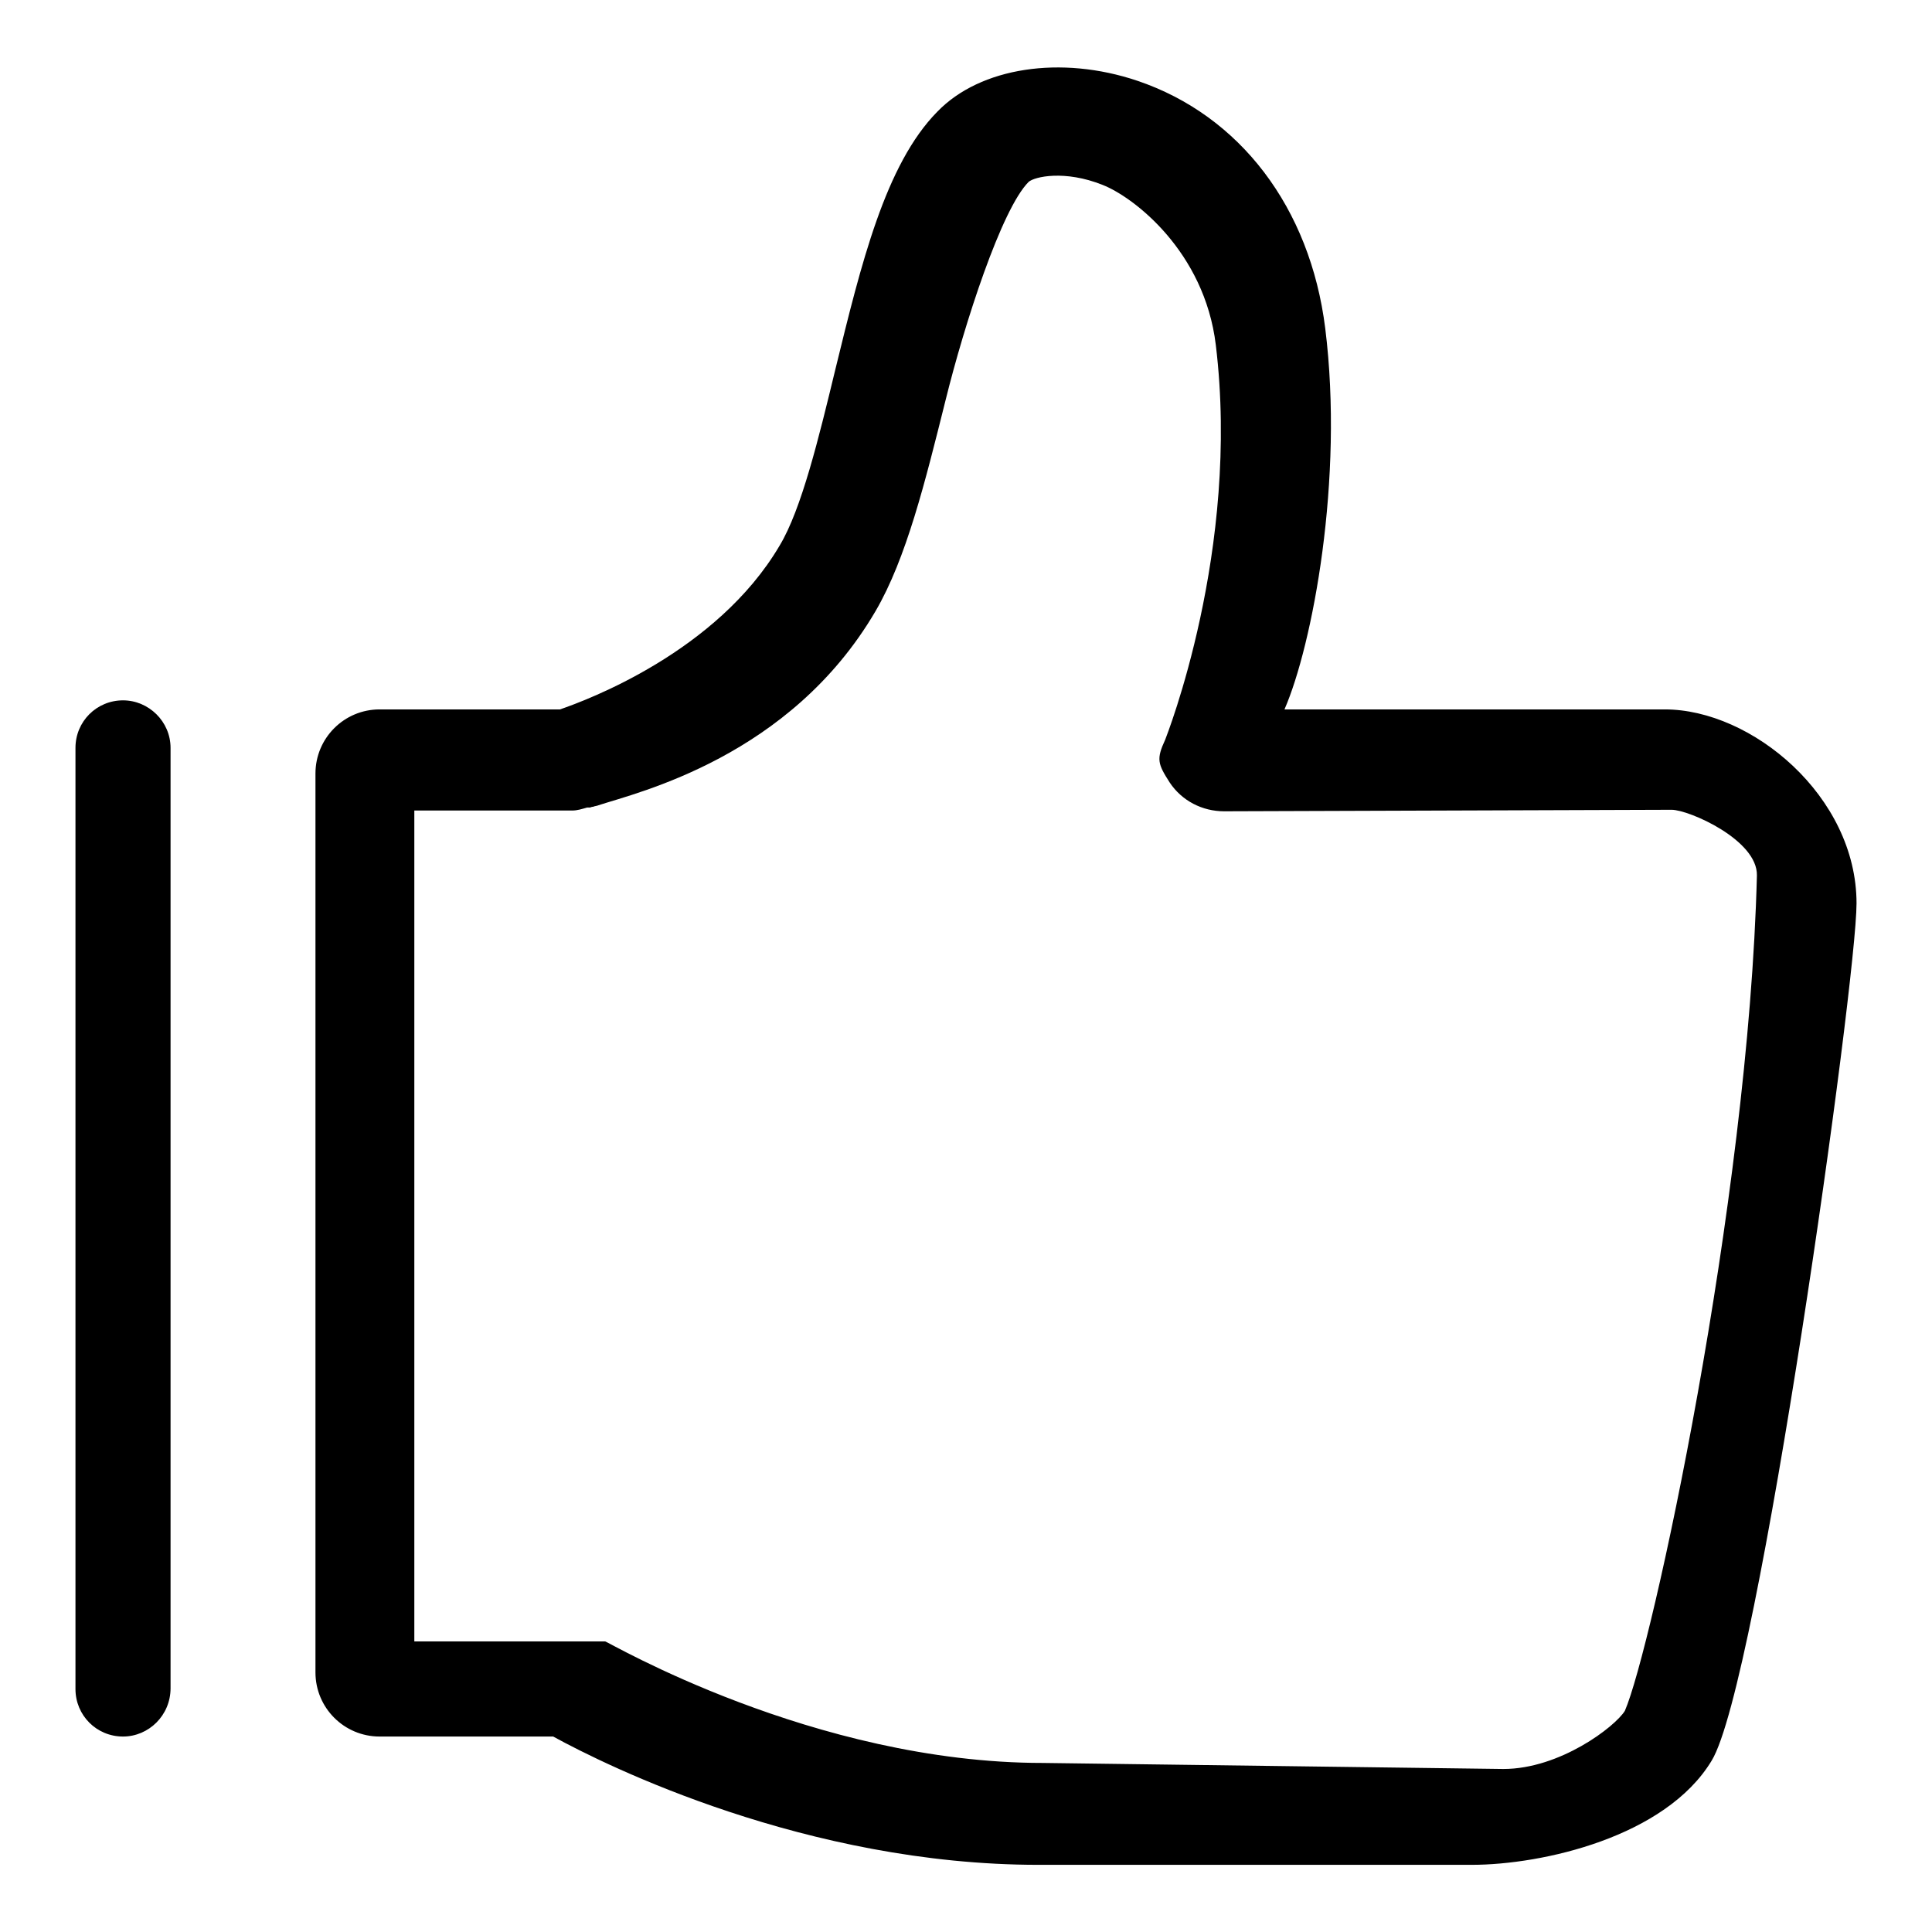
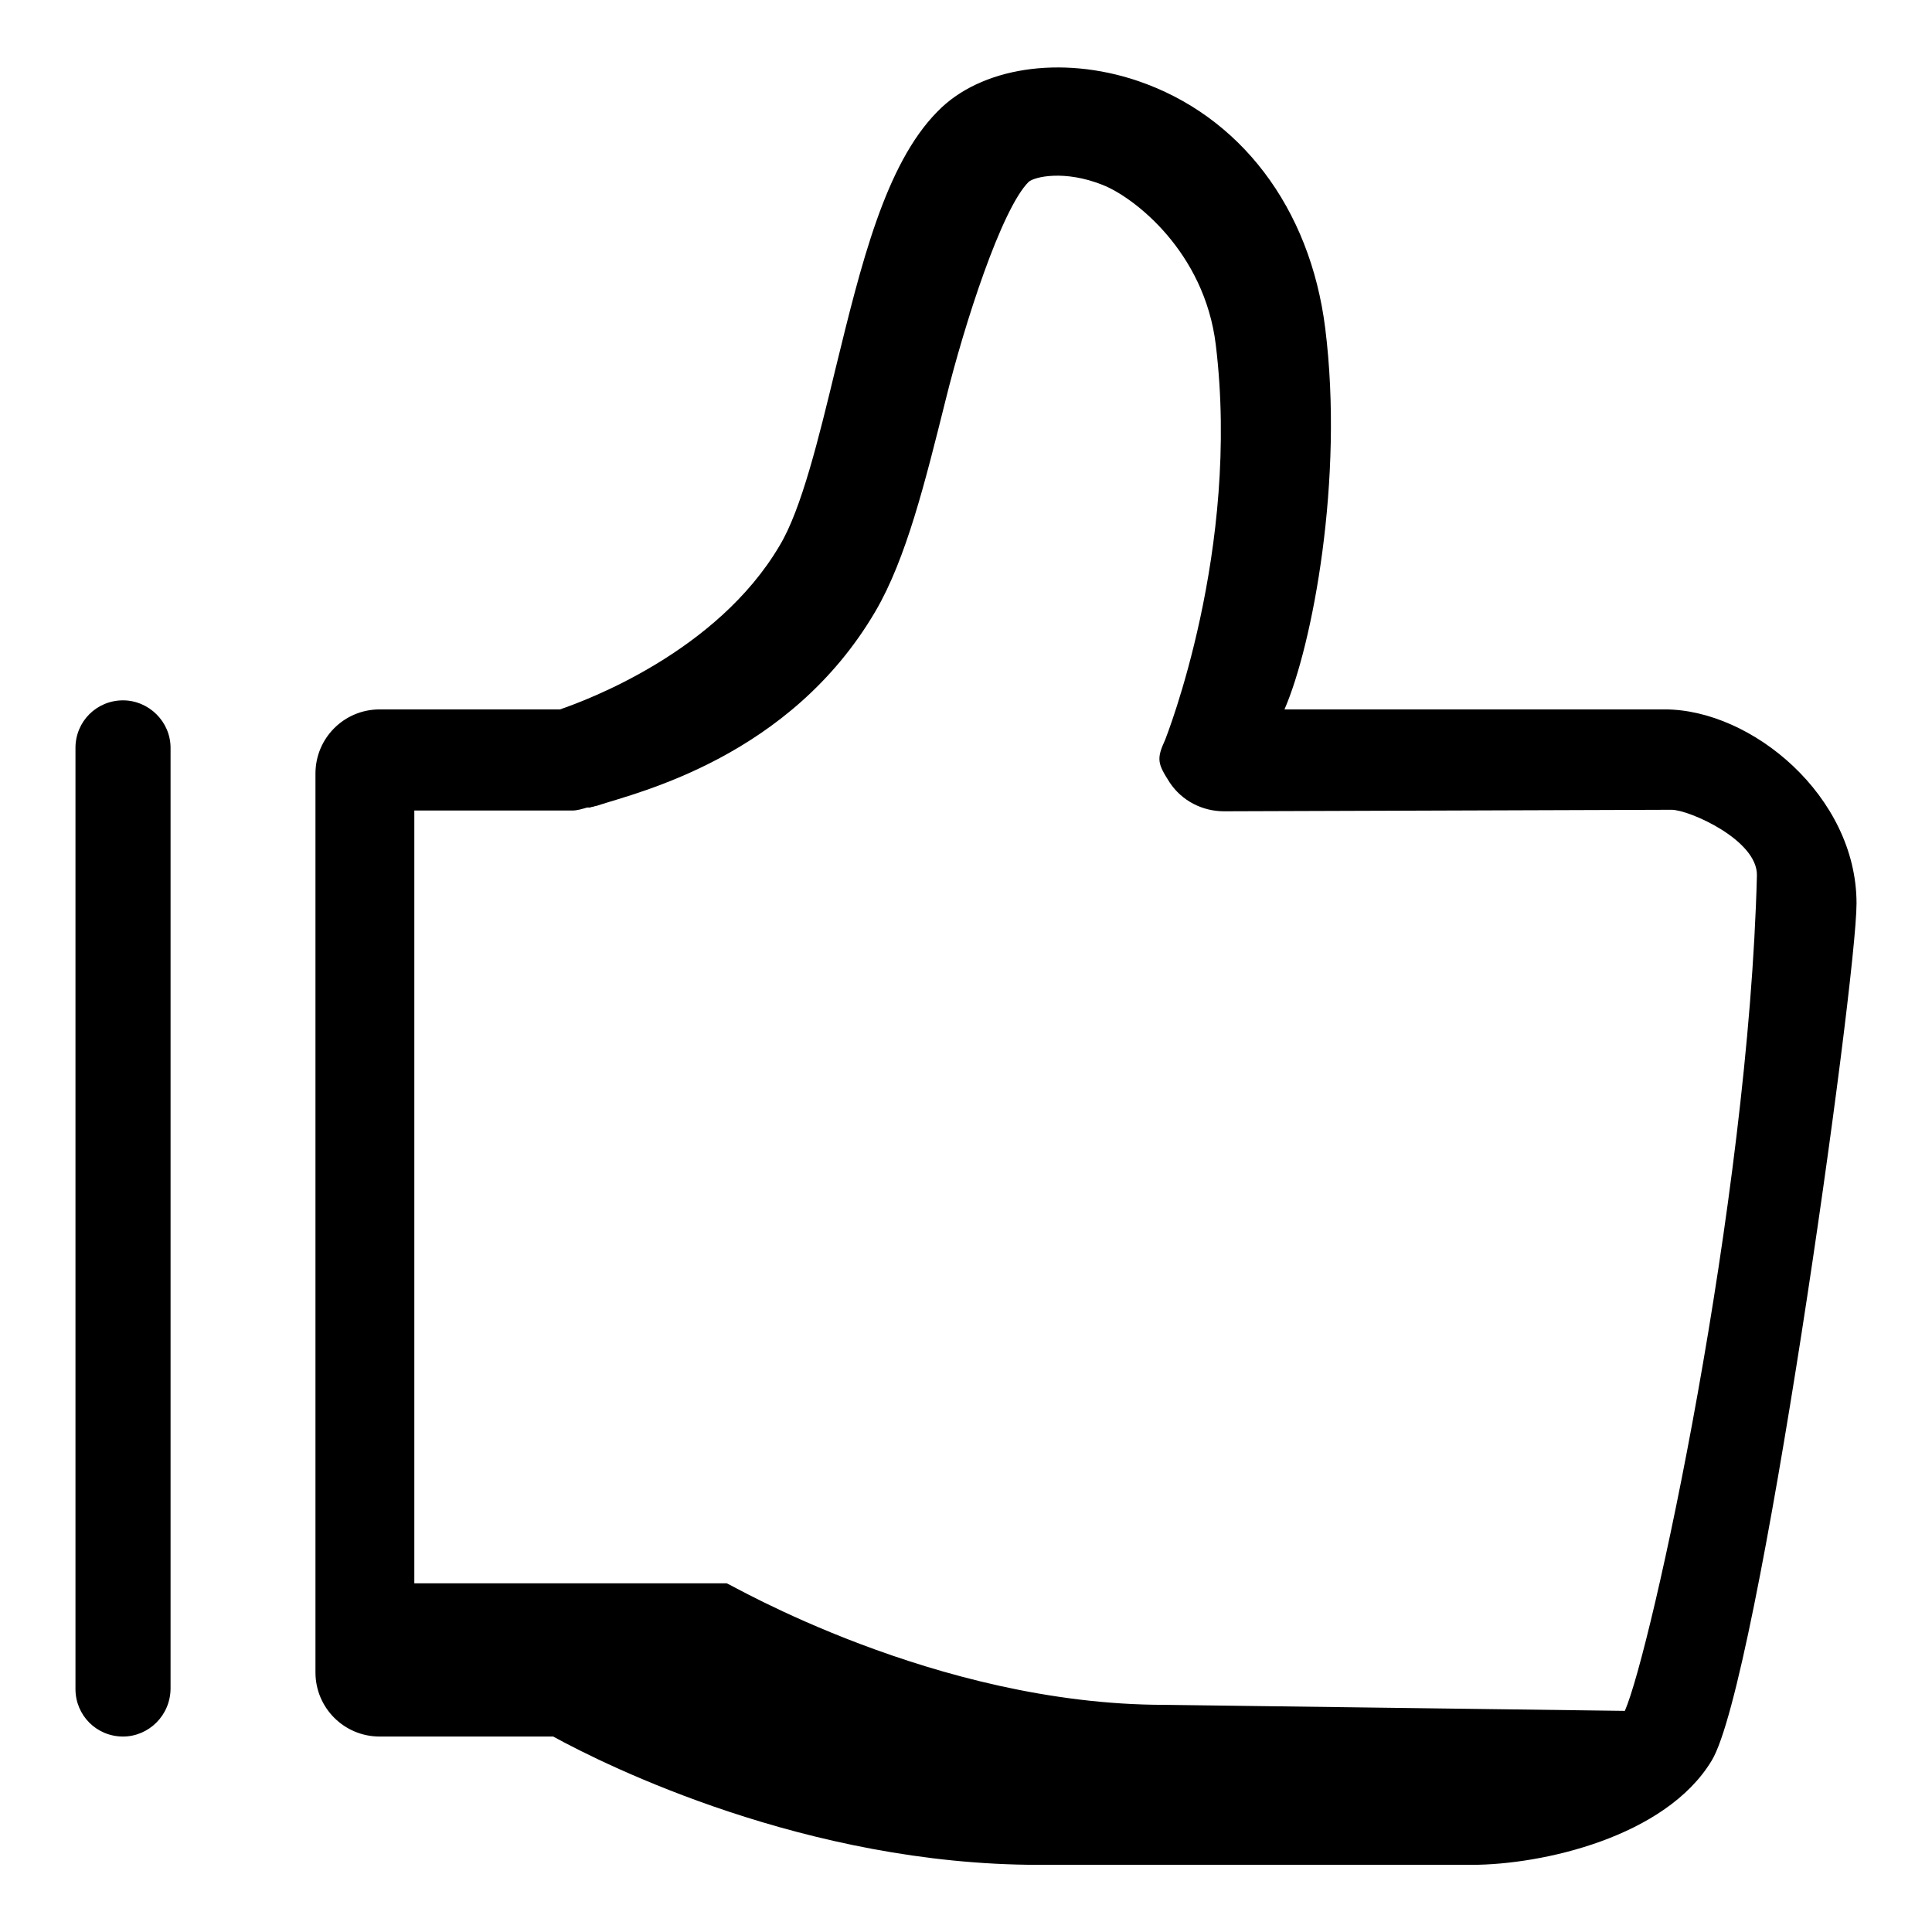
<svg xmlns="http://www.w3.org/2000/svg" version="1.1" x="0px" y="0px" viewBox="0 0 256 256" enable-background="new 0 0 256 256" xml:space="preserve">
  <g>
    <g>
-       <path fill="#000000" d="M16.3,230.1c-3.5,0-6.3-2.8-6.3-6.3V99.1c0-3.5,2.8-6.3,6.3-6.3c3.4,0,6.3,2.8,6.3,6.3v124.6C22.6,227.3,19.7,230.1,16.3,230.1L16.3,230.1L16.3,230.1z M220.6,94h-50.4c3.7-8.5,7.9-30.5,5.4-50.5c-2-16-11.3-28.2-24.9-32.8c-10.1-3.4-20.8-1.8-26.5,4.1c-6.9,7-10.1,20.2-13.5,34.1c-2.2,9.1-4.5,18.6-7.4,23.4C95,86.4,77.7,92.8,74.2,94H50.3c-4.7,0-8.5,3.8-8.5,8.5v119.1c0,4.7,3.8,8.5,8.5,8.5h23c7.1,3.9,33.6,17,64.3,17H195c9.4,0,25.7-3.7,31.8-13.8C233,223.2,246,130.1,246,119.7C246,105.5,232.1,94,220.6,94L220.6,94L220.6,94z M215.3,226.7c-1.3,2.1-8.6,7.7-16.1,7.7l-61-0.8c-30.4,0-57.7-16.1-58-16.1h0h-4.3H54.9V107.4h20.9c0.7,0,1.3-0.2,2-0.4c0.1,0,0.3,0,0.4,0c0,0,0.2-0.1,0.4-0.1c0.2-0.1,0.5-0.1,0.7-0.2c5.2-1.7,25.4-6.4,36.7-25.7c4.1-7,6.6-17.2,9.3-28c2.5-10.1,7.4-25.3,11-28.9c0.8-0.7,4.8-1.6,9.8,0.4c4.1,1.6,13.5,8.8,15,21.2c3.3,27.2-6.6,52-6.7,52.3c-1.2,2.6-1,3.2,0.6,5.7c1.6,2.4,4.3,3.8,7.2,3.8l59.3-0.2c2.3,0,11.4,4,11.3,8.7C231.7,159.5,218.8,218.7,215.3,226.7L215.3,226.7L215.3,226.7z" />
+       <path fill="#000000" d="M16.3,230.1c-3.5,0-6.3-2.8-6.3-6.3V99.1c0-3.5,2.8-6.3,6.3-6.3c3.4,0,6.3,2.8,6.3,6.3v124.6C22.6,227.3,19.7,230.1,16.3,230.1L16.3,230.1L16.3,230.1z M220.6,94h-50.4c3.7-8.5,7.9-30.5,5.4-50.5c-2-16-11.3-28.2-24.9-32.8c-10.1-3.4-20.8-1.8-26.5,4.1c-6.9,7-10.1,20.2-13.5,34.1c-2.2,9.1-4.5,18.6-7.4,23.4C95,86.4,77.7,92.8,74.2,94H50.3c-4.7,0-8.5,3.8-8.5,8.5v119.1c0,4.7,3.8,8.5,8.5,8.5h23c7.1,3.9,33.6,17,64.3,17H195c9.4,0,25.7-3.7,31.8-13.8C233,223.2,246,130.1,246,119.7C246,105.5,232.1,94,220.6,94L220.6,94L220.6,94z M215.3,226.7l-61-0.8c-30.4,0-57.7-16.1-58-16.1h0h-4.3H54.9V107.4h20.9c0.7,0,1.3-0.2,2-0.4c0.1,0,0.3,0,0.4,0c0,0,0.2-0.1,0.4-0.1c0.2-0.1,0.5-0.1,0.7-0.2c5.2-1.7,25.4-6.4,36.7-25.7c4.1-7,6.6-17.2,9.3-28c2.5-10.1,7.4-25.3,11-28.9c0.8-0.7,4.8-1.6,9.8,0.4c4.1,1.6,13.5,8.8,15,21.2c3.3,27.2-6.6,52-6.7,52.3c-1.2,2.6-1,3.2,0.6,5.7c1.6,2.4,4.3,3.8,7.2,3.8l59.3-0.2c2.3,0,11.4,4,11.3,8.7C231.7,159.5,218.8,218.7,215.3,226.7L215.3,226.7L215.3,226.7z" />
    </g>
  </g>
</svg>